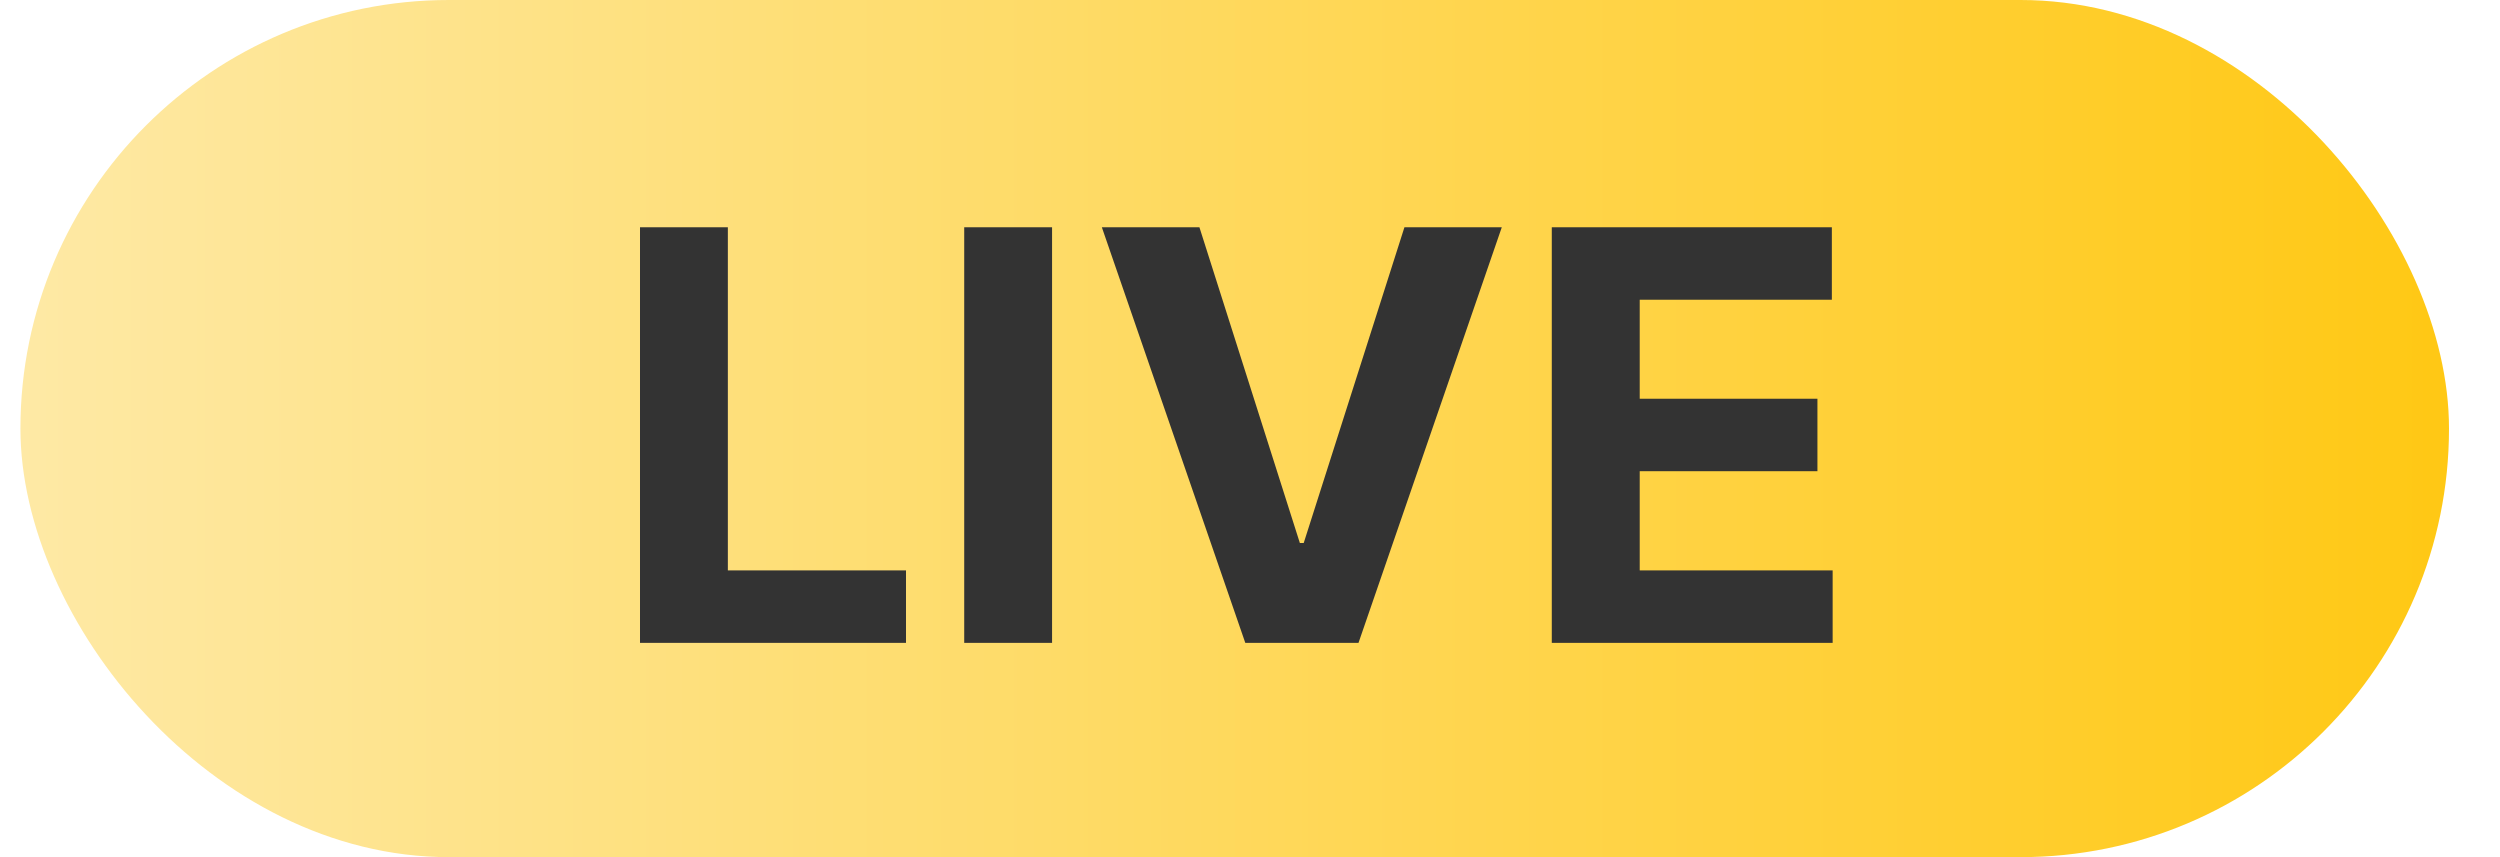
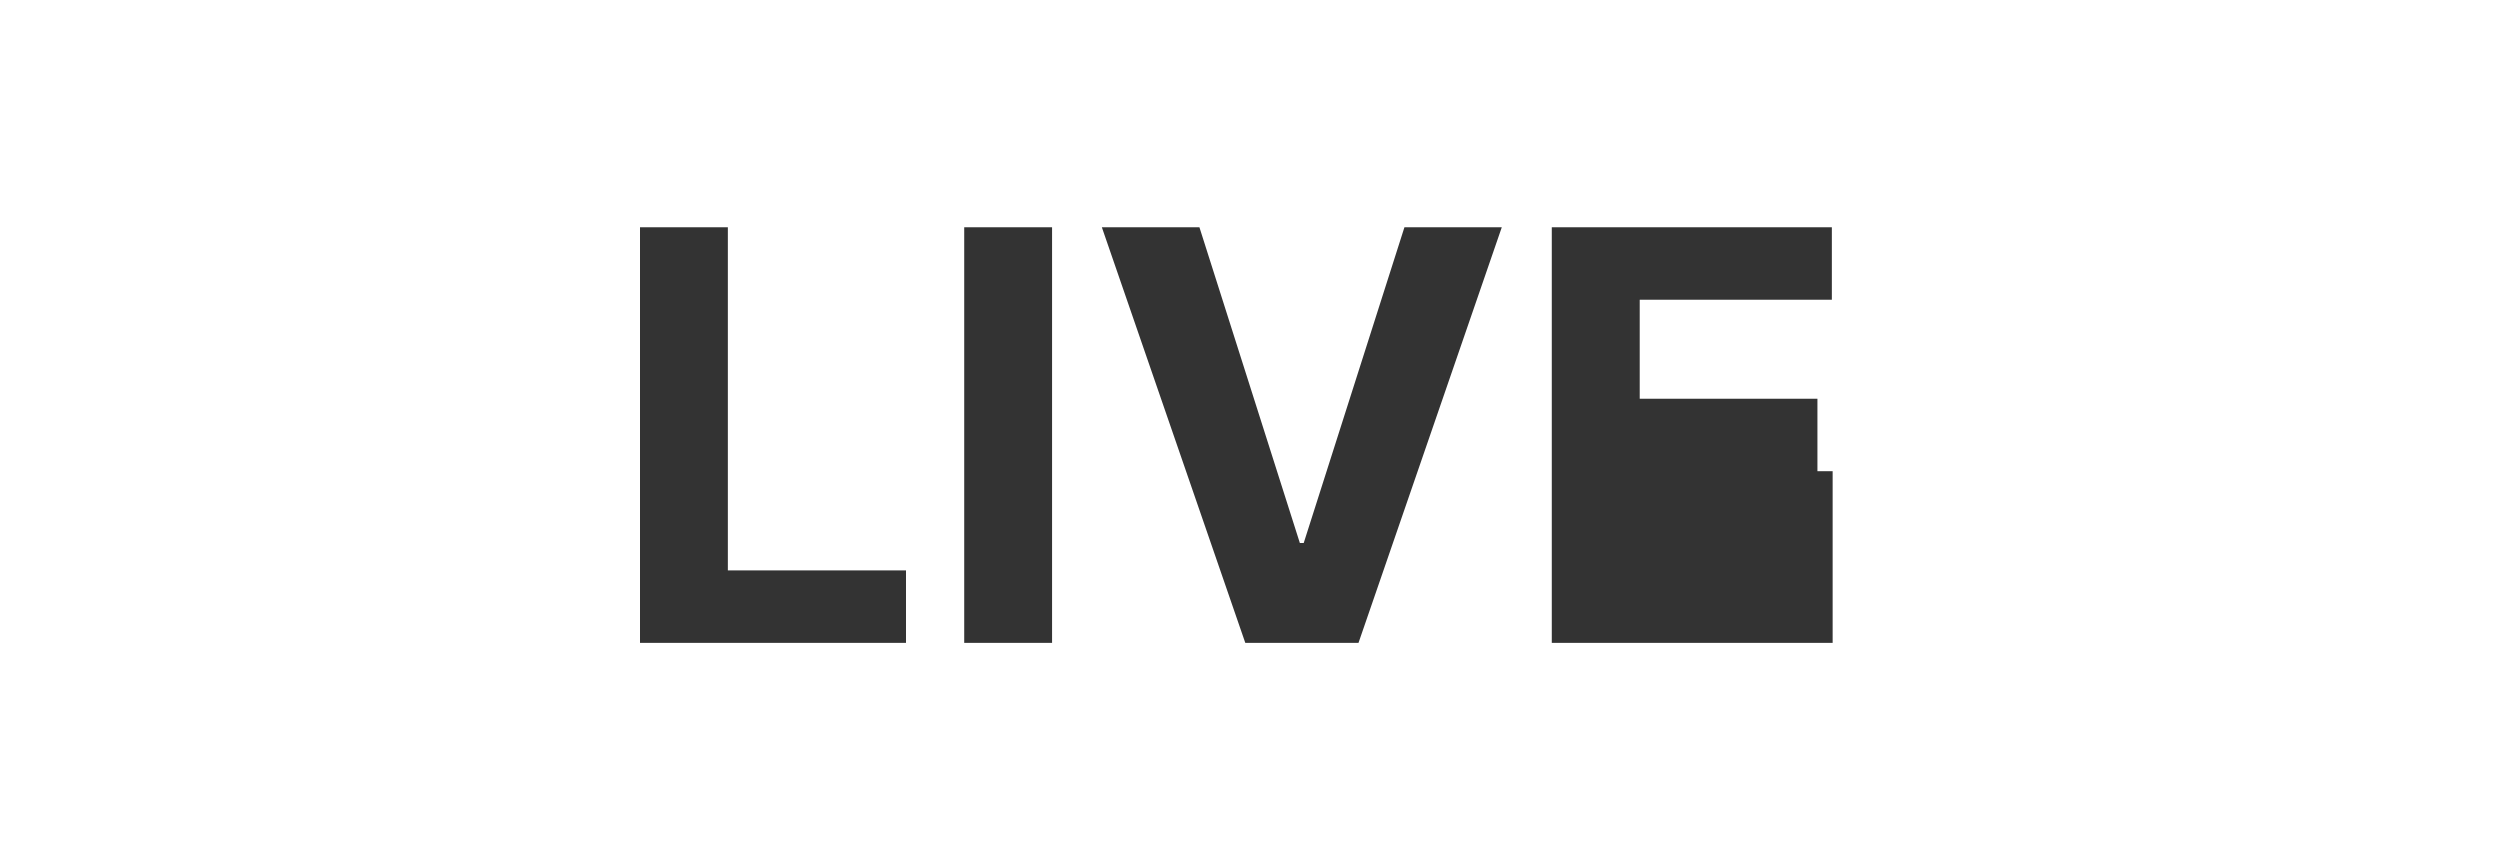
<svg xmlns="http://www.w3.org/2000/svg" width="35" height="12" viewBox="0 0 35 12" fill="none">
-   <rect x="0.286" width="34" height="12" rx="6" fill="url(#paint0_linear_22358_5292)" />
-   <path d="M8.96 9V3.182H10.19V7.986H12.684V9H8.96ZM14.729 3.182V9H13.499V3.182H14.729ZM16.792 3.182L18.198 7.602H18.252L19.662 3.182H21.025L19.019 9H17.434L15.426 3.182H16.792ZM21.725 9V3.182H25.646V4.196H22.956V5.582H25.444V6.597H22.956V7.986H25.657V9H21.725Z" fill="#333333" />
+   <path d="M8.96 9V3.182H10.19V7.986H12.684V9H8.96ZM14.729 3.182V9H13.499V3.182H14.729ZM16.792 3.182L18.198 7.602H18.252L19.662 3.182H21.025L19.019 9H17.434L15.426 3.182H16.792ZM21.725 9V3.182H25.646V4.196H22.956V5.582H25.444V6.597H22.956H25.657V9H21.725Z" fill="#333333" />
  <defs>
    <linearGradient id="paint0_linear_22358_5292" x1="0.286" y1="6" x2="34.286" y2="6" gradientUnits="userSpaceOnUse">
      <stop stop-color="#FEE9A5" />
      <stop offset="1" stop-color="#FFC814" />
    </linearGradient>
  </defs>
</svg>